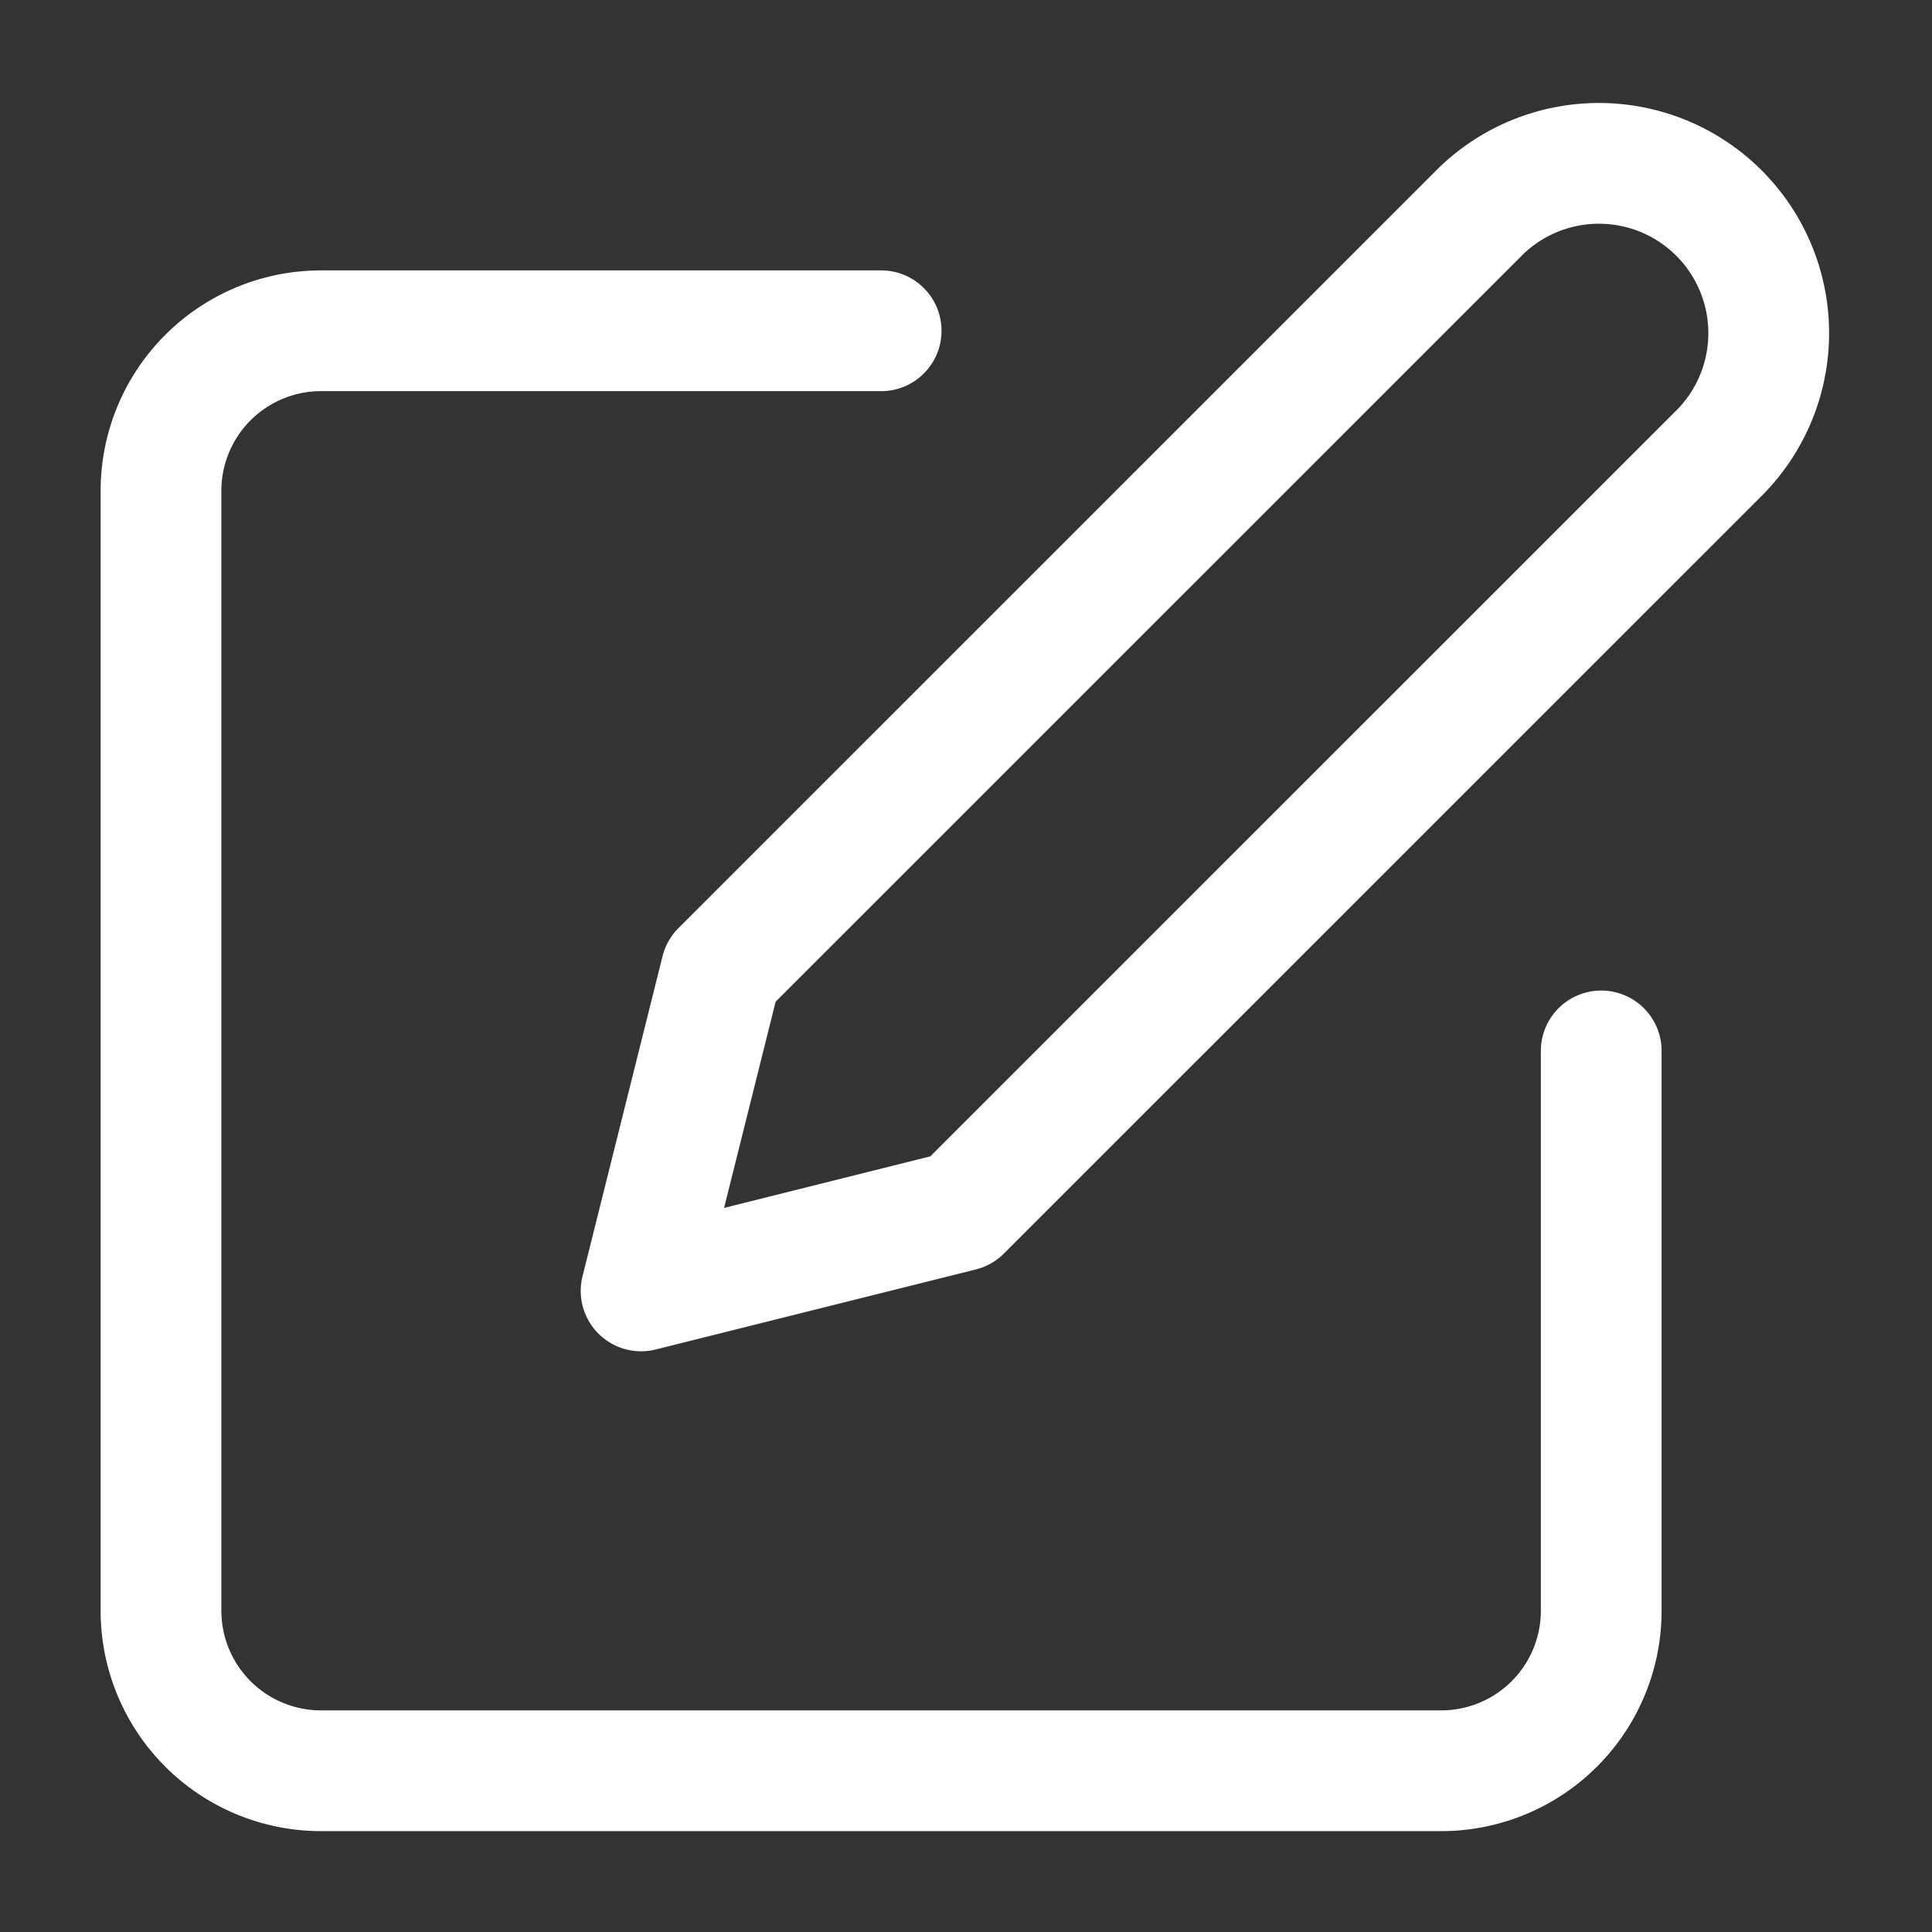
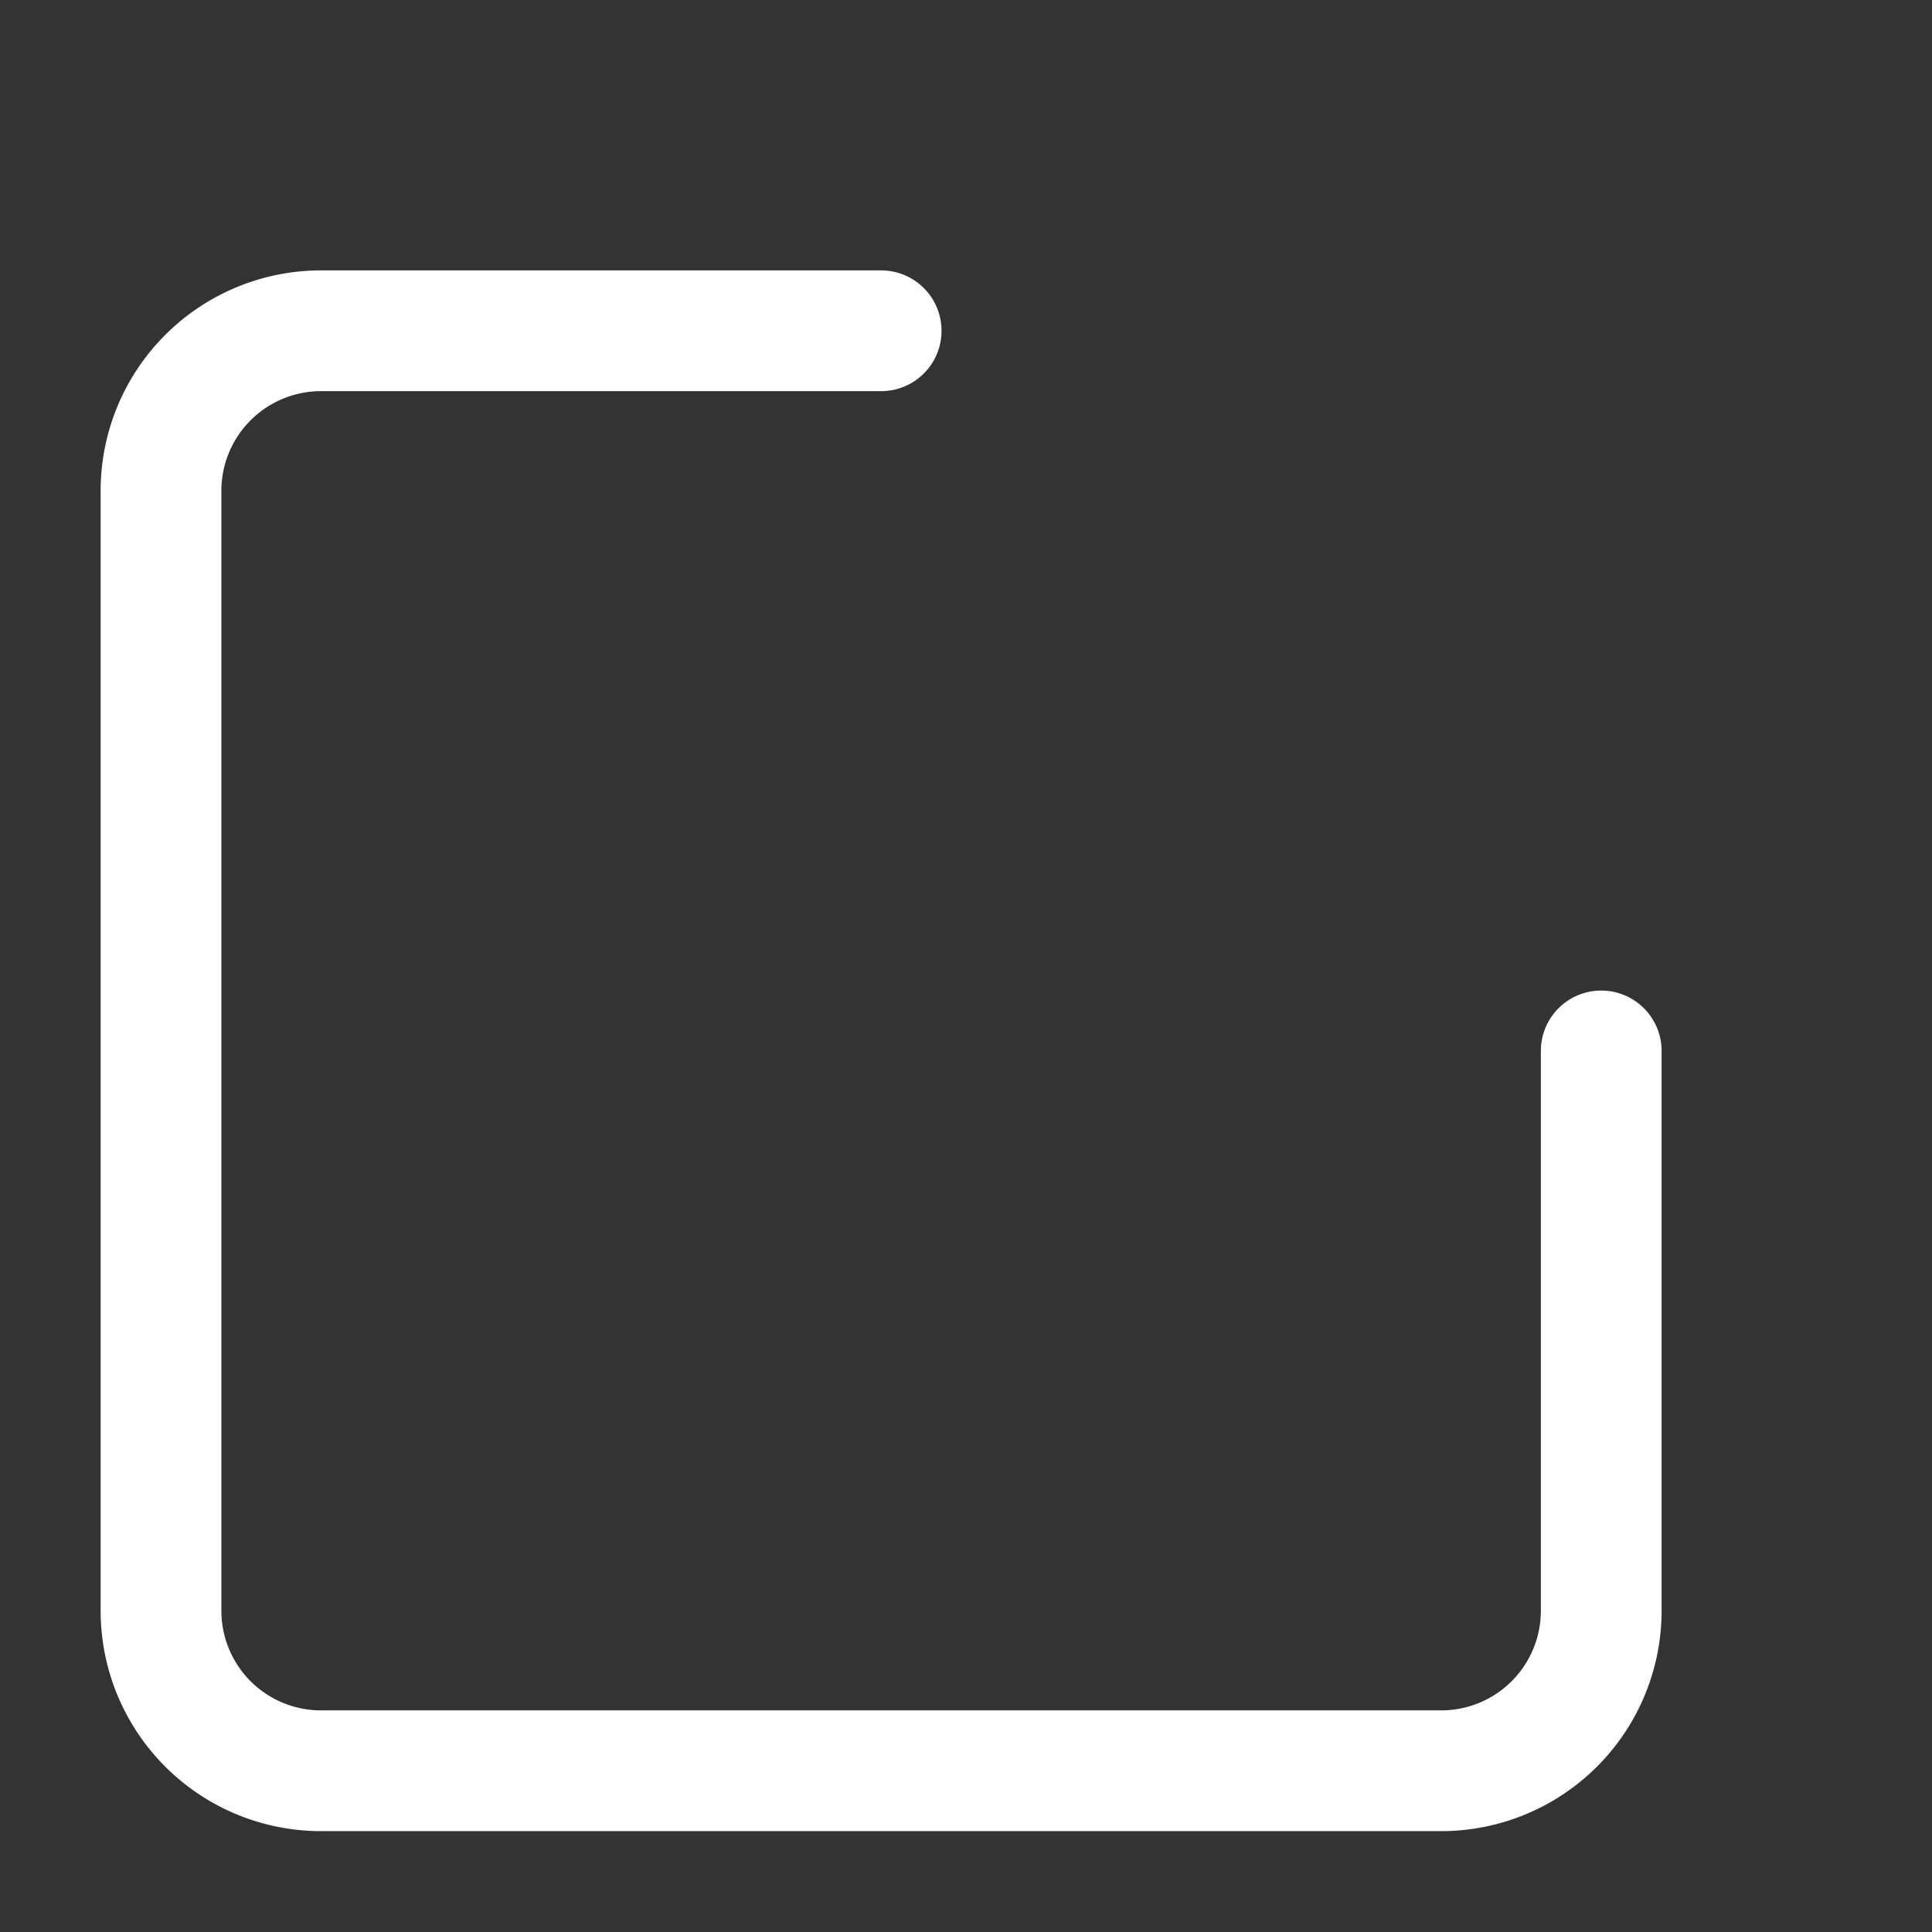
<svg xmlns="http://www.w3.org/2000/svg" height="24.001" id="icon-aggiungi-file" viewBox="0 0 24 24.001" width="24">
  <rect x="0" y="0" width="24" height="24.001" fill="#333333" stroke="none" />
  <g data-name="Raggruppa 7159" id="Raggruppa_7159" transform="translate(0 0.001)">
-     <rect data-name="Rettangolo 216" fill="none" height="24" id="Rettangolo_216" transform="translate(0 0)" width="24" />
    <g data-name="Icon feather-edit" id="Icon_feather-edit" transform="translate(2 1.999)">
      <path d="M11.946,6H4.988A1.988,1.988,0,0,0,3,7.988V21.9a1.988,1.988,0,0,0,1.988,1.988H18.9A1.988,1.988,0,0,0,20.891,21.9V14.946" data-name="Tracciato 15933" fill="none" id="Tracciato_15933" stroke="#ffffff" stroke-linecap="round" stroke-linejoin="round" stroke-width="1.5" transform="translate(-3 -3.891)" />
-       <path d="M22.437,3.436a2.109,2.109,0,0,1,2.982,2.982L15.976,15.86,12,16.854l.994-3.976Z" data-name="Tracciato 15934" fill="none" id="Tracciato_15934" stroke="#ffffff" stroke-linecap="round" stroke-linejoin="round" stroke-width="1.5" transform="translate(-6.036 -2.818)" />
    </g>
  </g>
</svg>